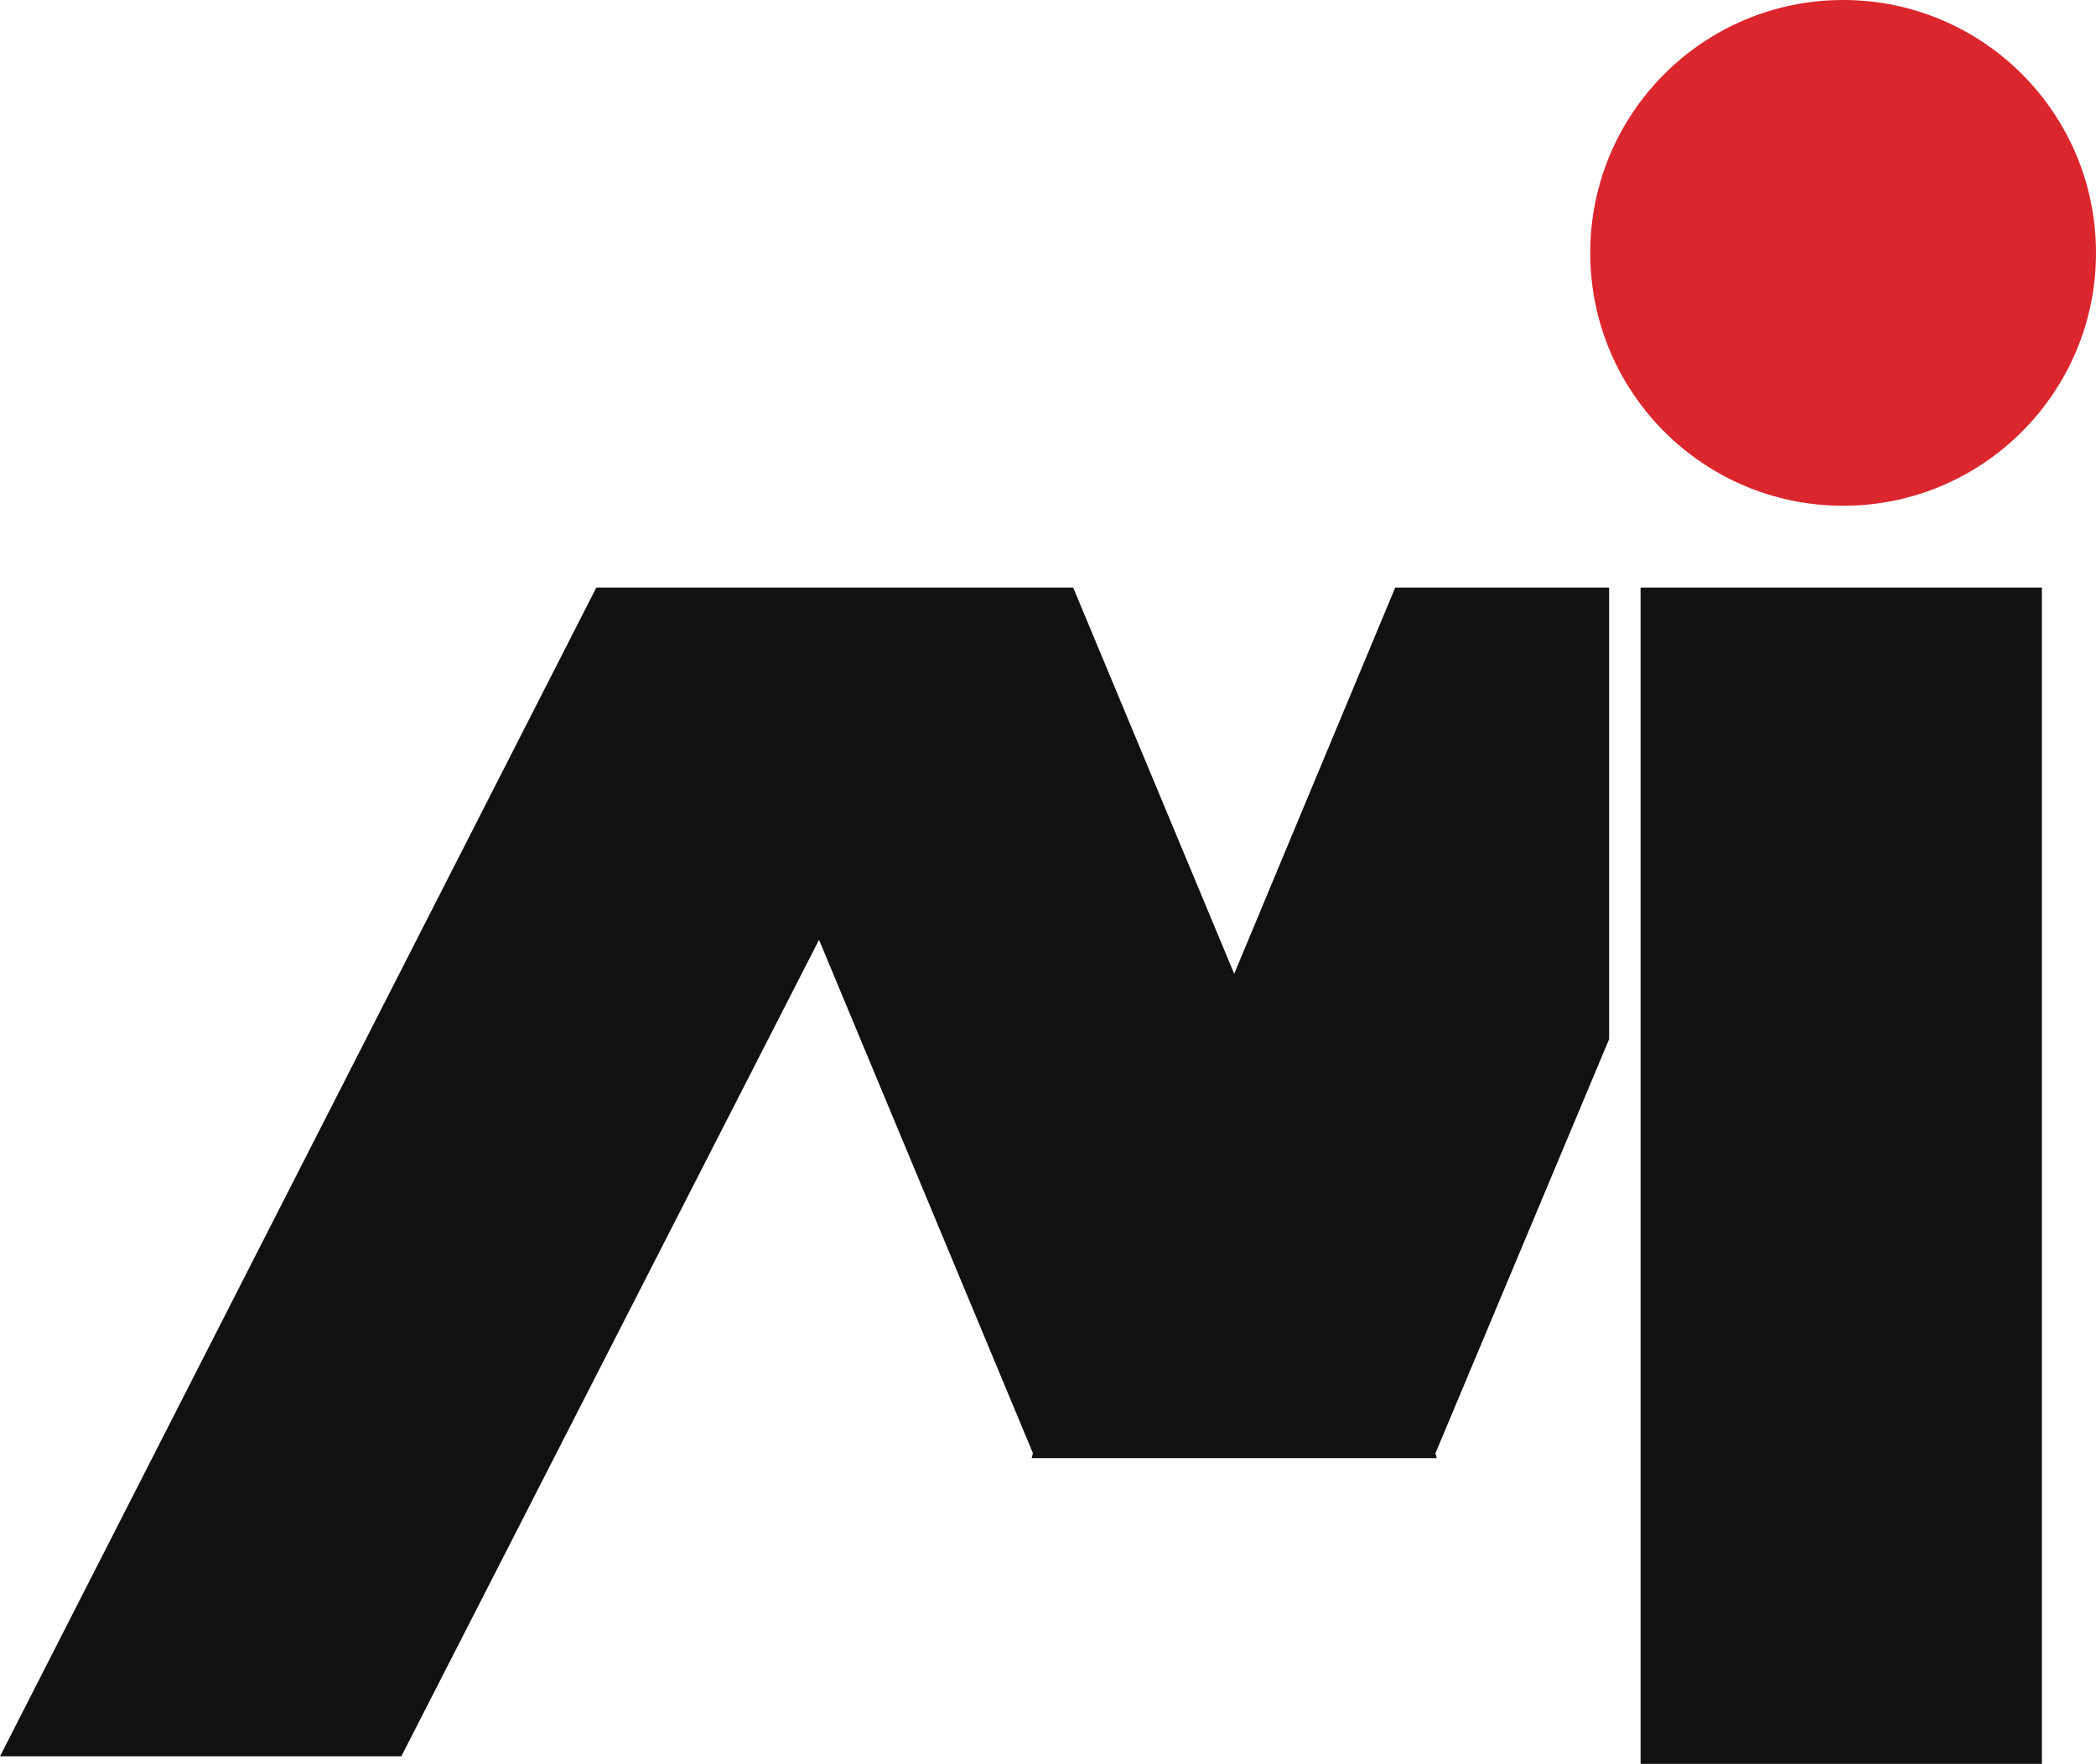
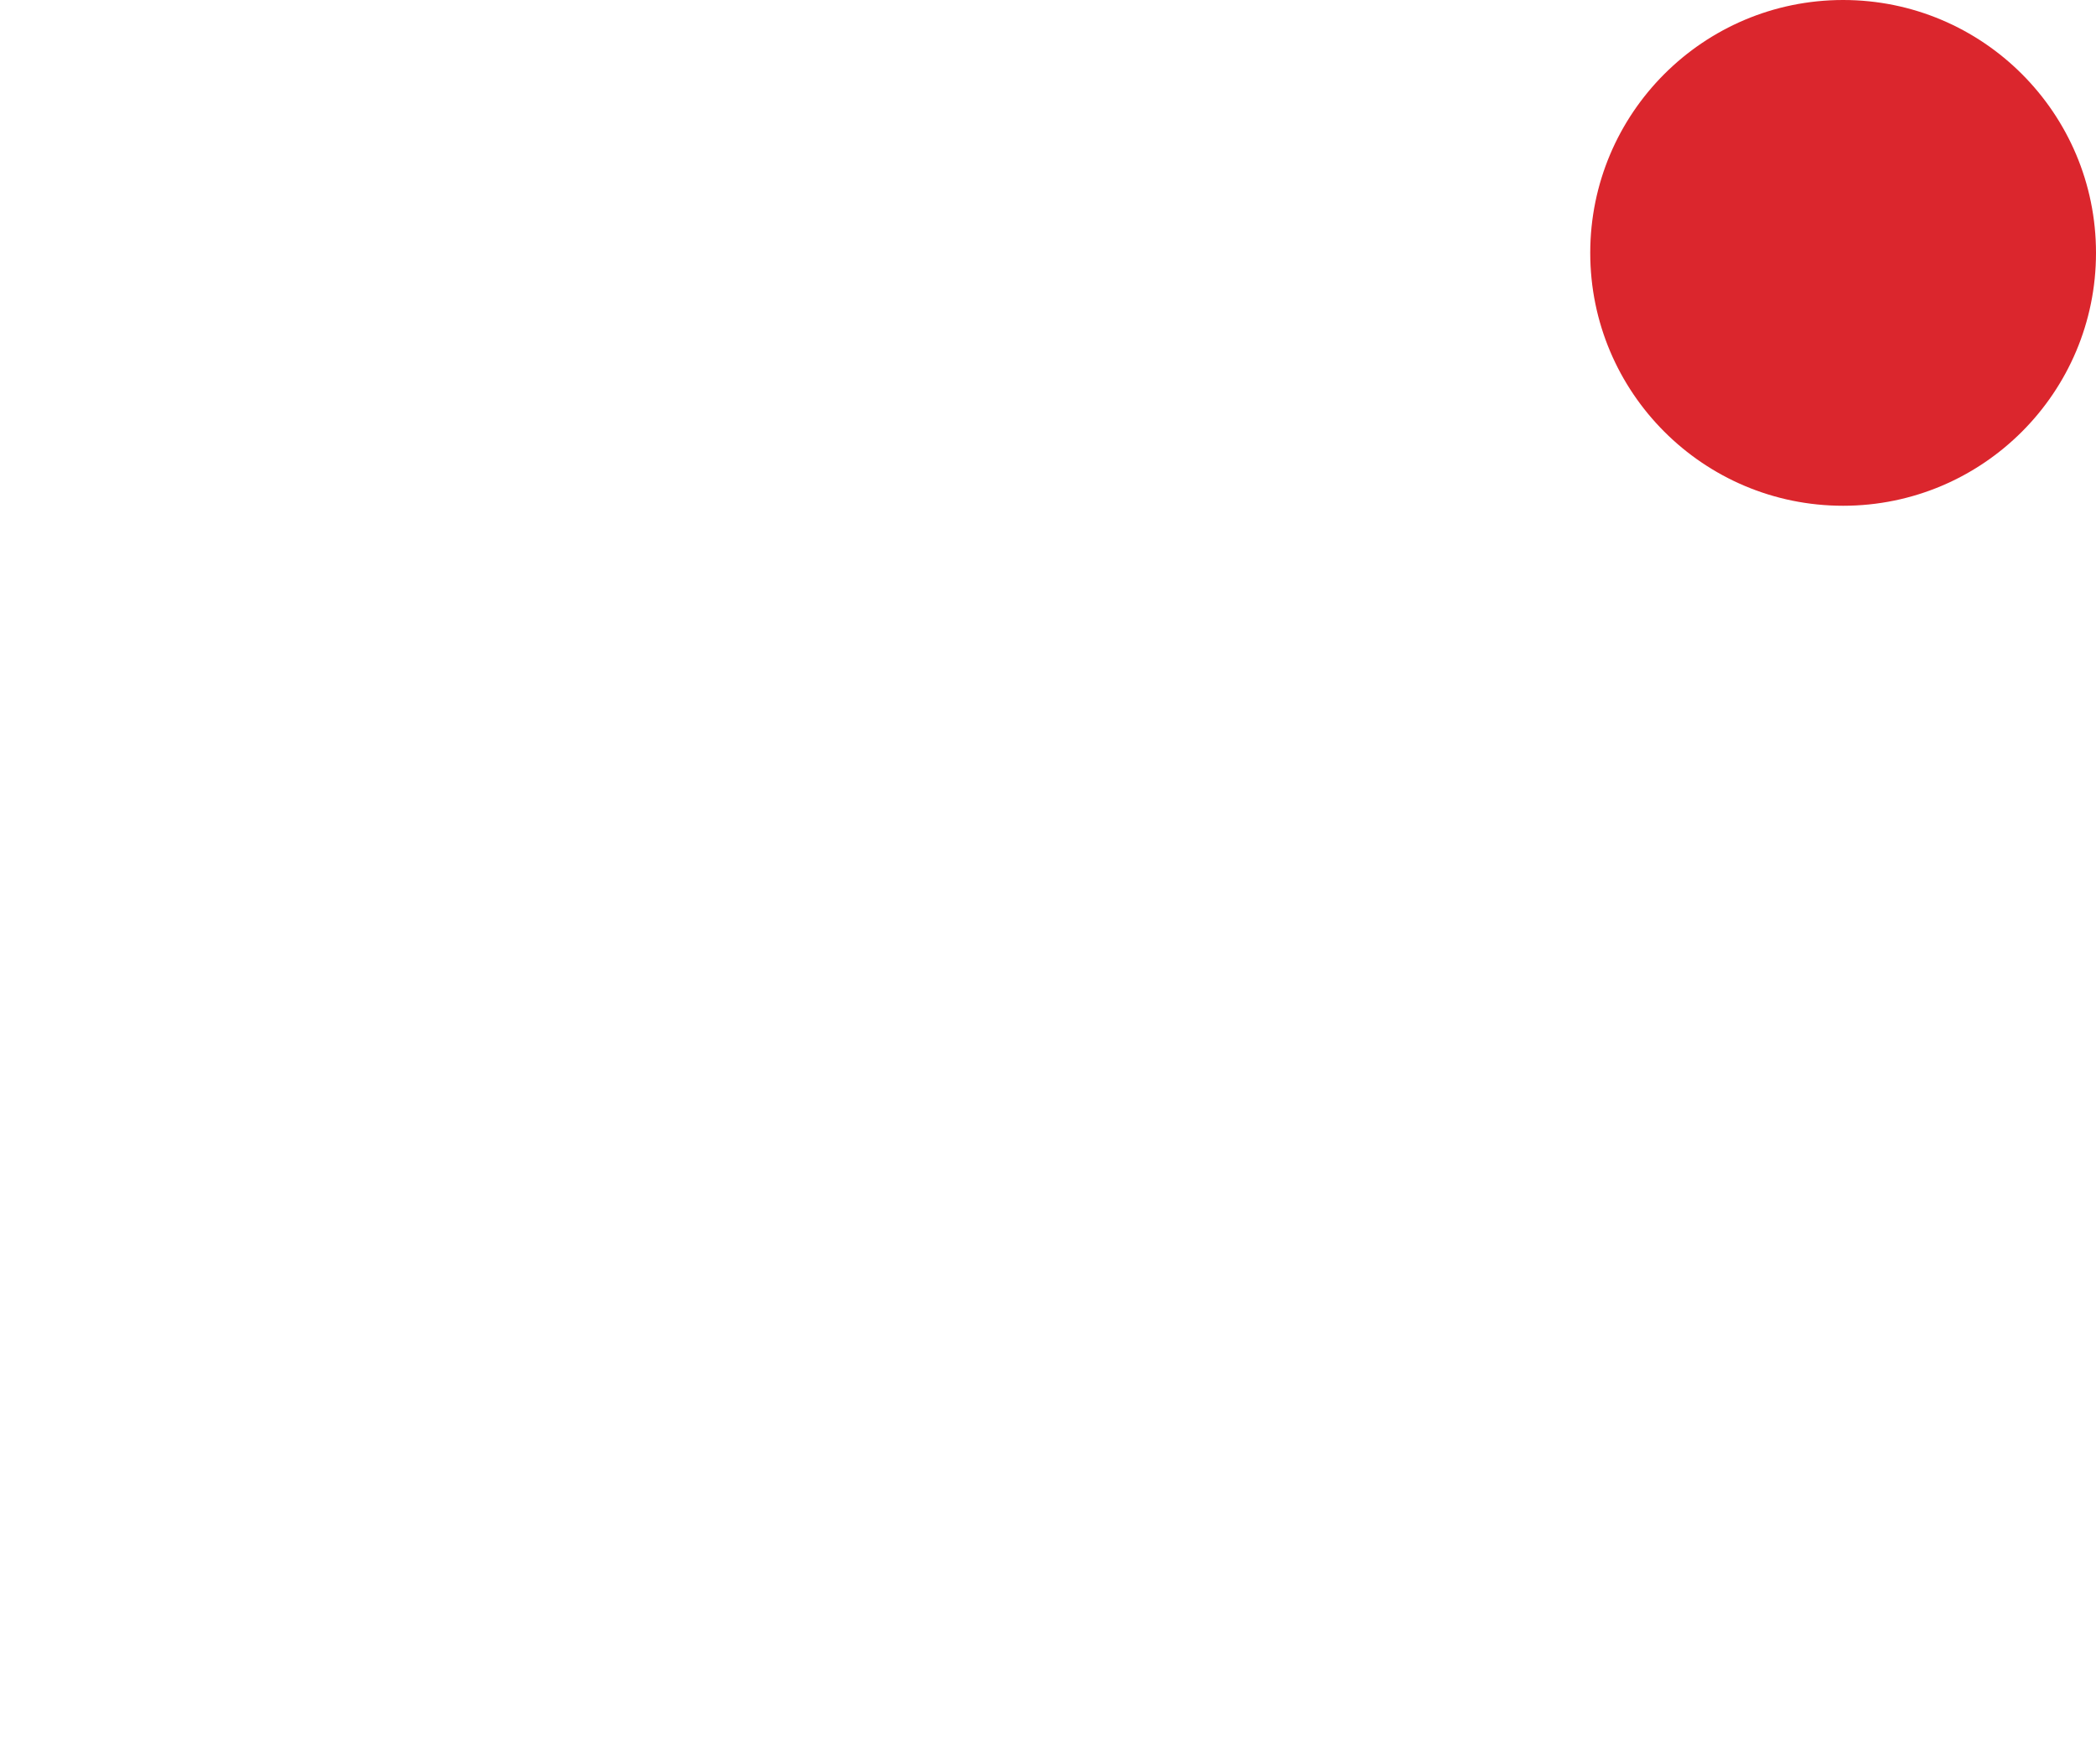
<svg xmlns="http://www.w3.org/2000/svg" id="Layer_2" data-name="Layer 2" version="1.1" viewBox="0 0 166.6 140.2">
  <defs>
    <style>
      .cls-1 {
        fill: #111;
      }

      .cls-1, .cls-2 {
        stroke-width: 0px;
      }

      .cls-2 {
        fill: #db262d;
      }
    </style>
  </defs>
  <g id="Layer_1-2" data-name="Layer 1-2">
    <g>
-       <rect class="cls-1" x="130.4" y="46.7" width="31.9" height="93.5" />
-       <polygon class="cls-1" points="127.9 46.7 110.9 46.7 98.1 77.4 85.3 46.7 79.3 46.7 53.3 46.7 47.4 46.7 0 139.6 31.9 139.6 65.1 74.7 82.1 115.5 82 115.9 82.3 115.9 113.9 115.9 114.2 115.9 114.1 115.5 127.9 82.6 127.9 46.7" />
      <circle class="cls-2" cx="146.5" cy="20.1" r="20.1" />
    </g>
  </g>
</svg>